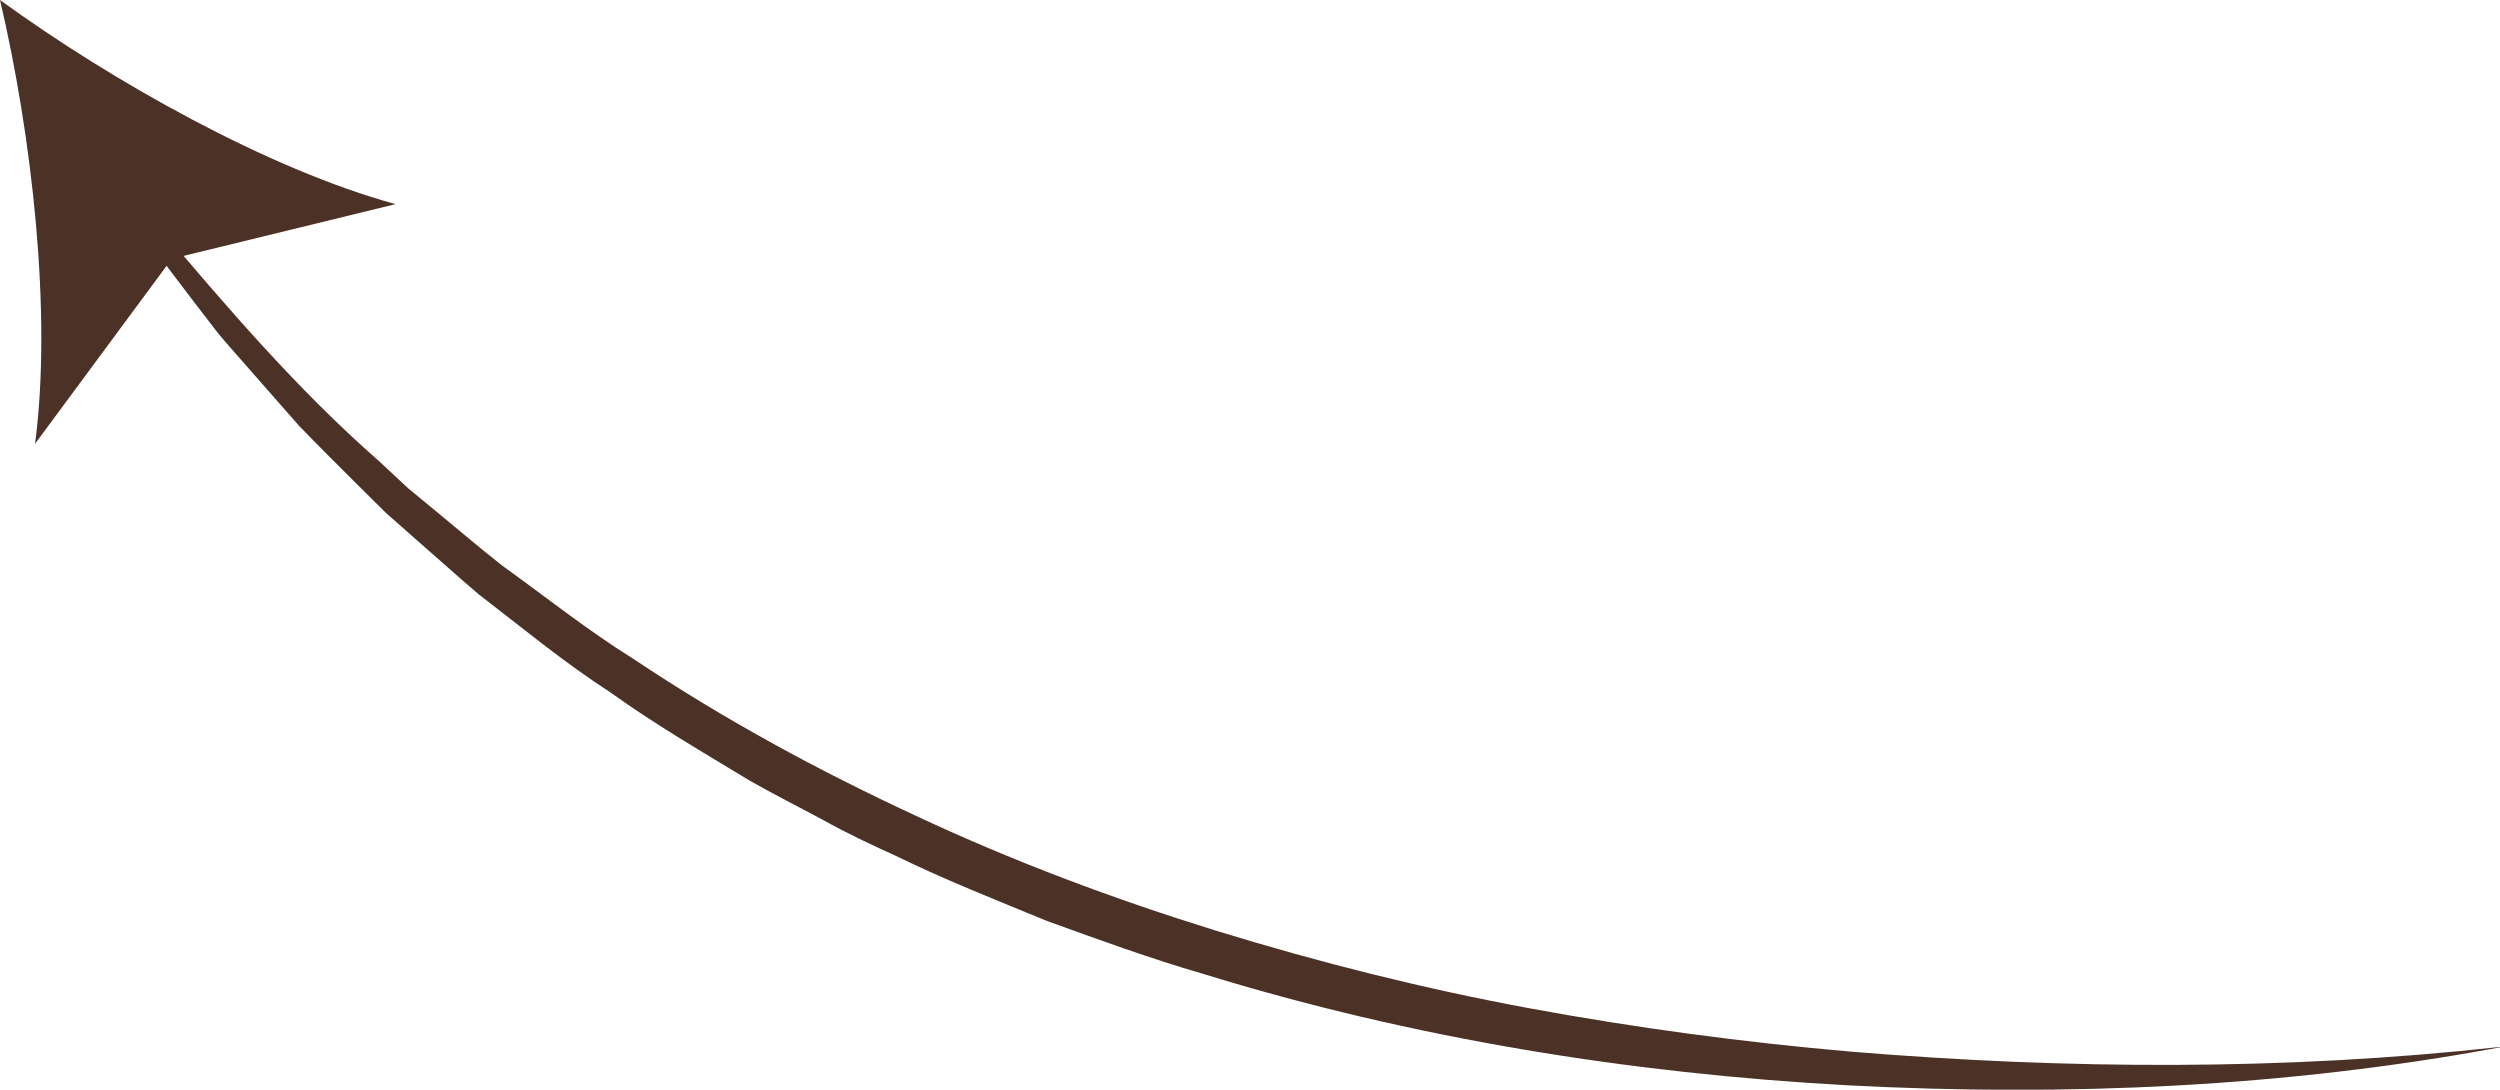
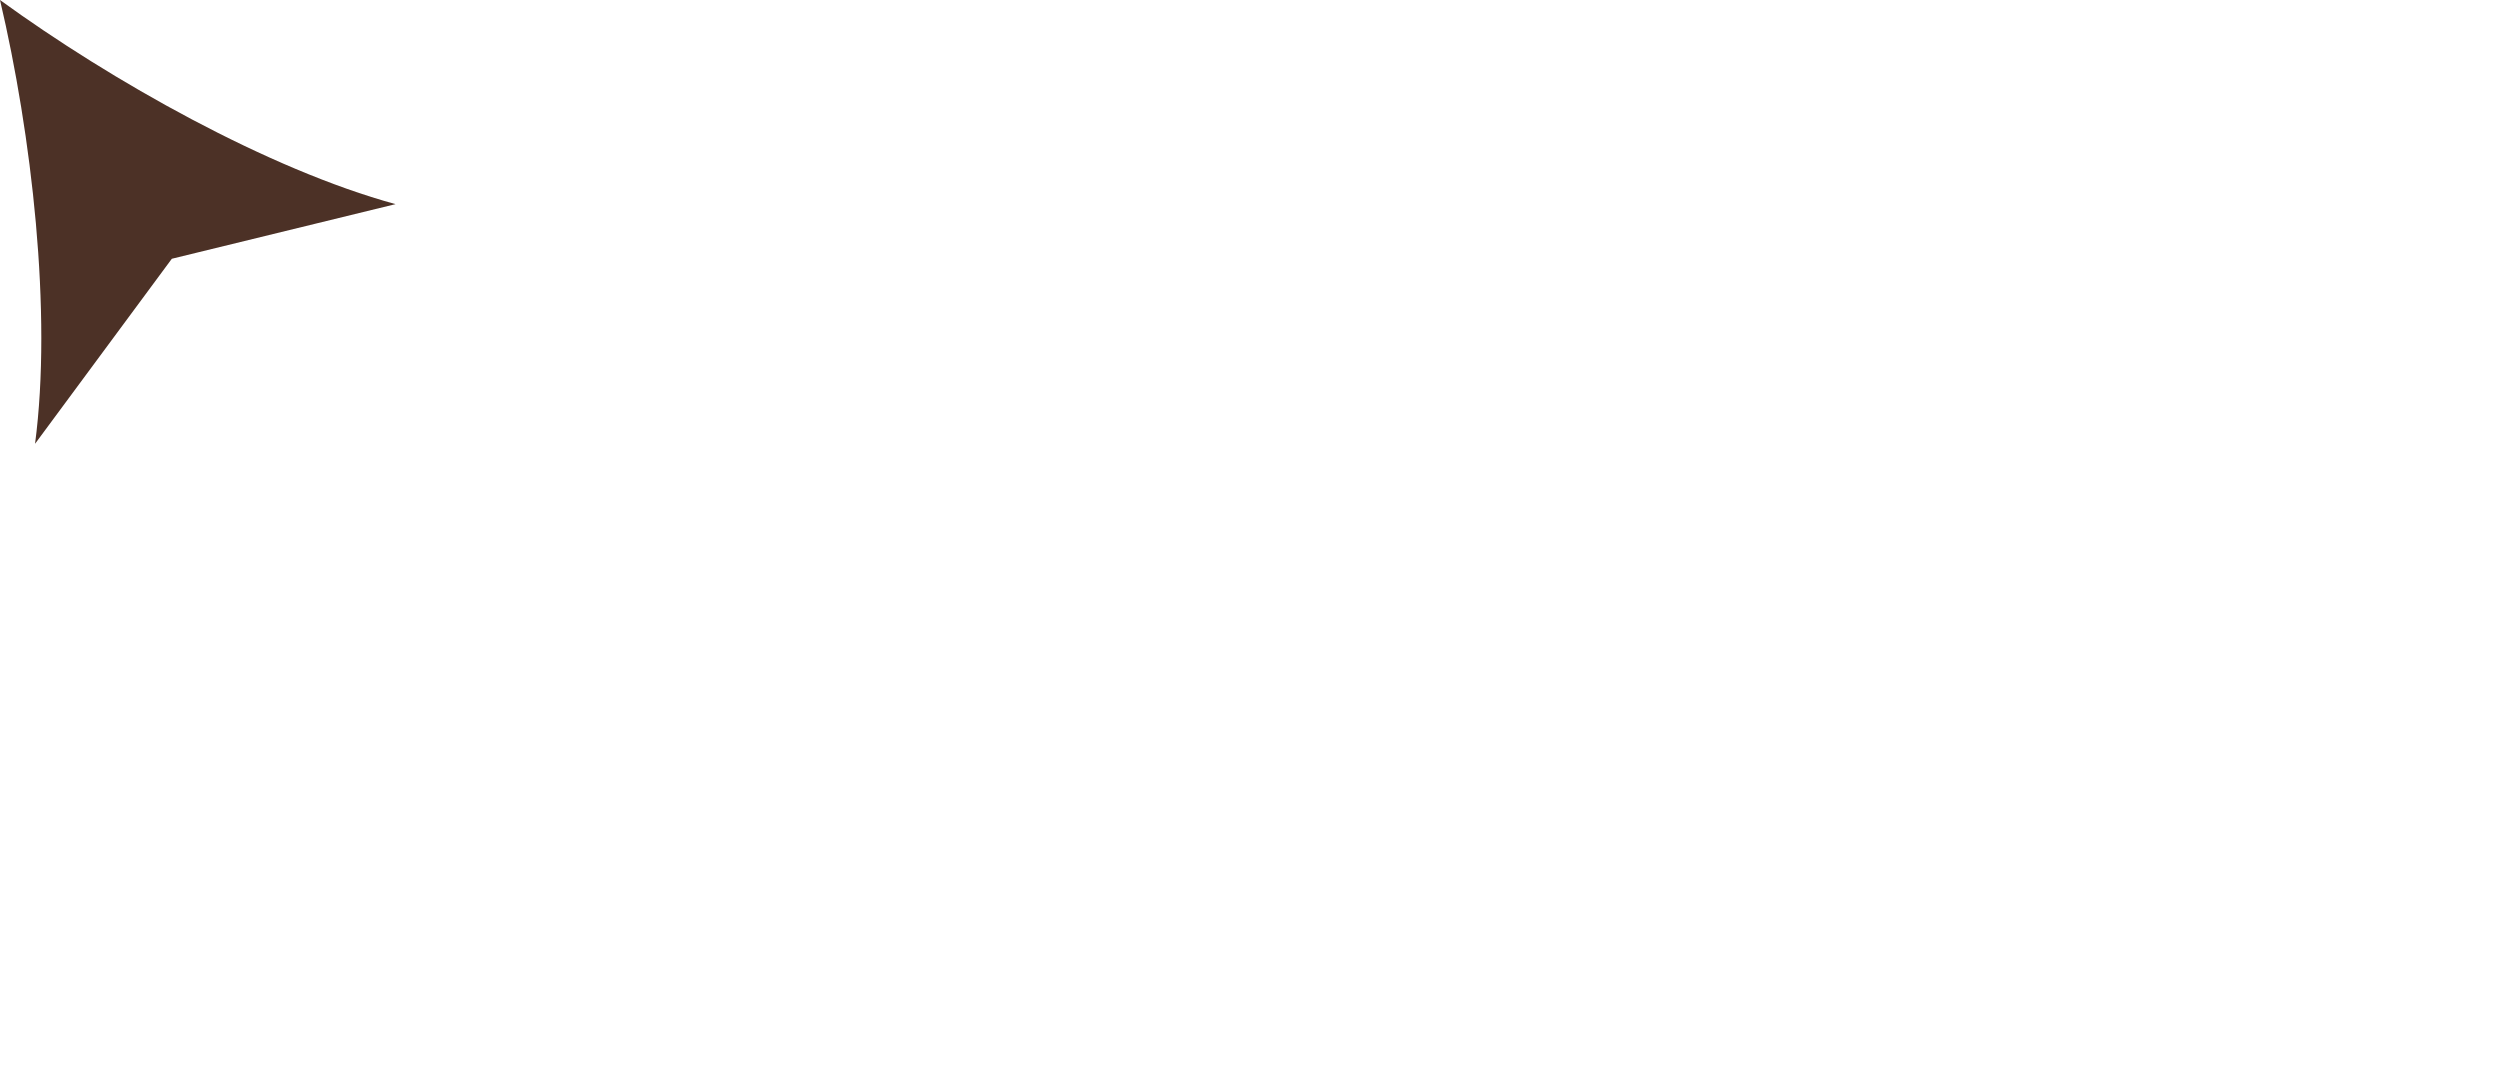
<svg xmlns="http://www.w3.org/2000/svg" id="Layer_2" data-name="Layer 2" viewBox="0 0 109.85 47.88">
  <defs>
    <style> .cls-1 { fill: #4c3126; stroke-width: 0px; } </style>
  </defs>
  <g id="_圖層_1" data-name="圖層 1">
    <g>
-       <path class="cls-1" d="m109.85,46.02c-9.4,1.75-19.05,2.17-28.63,1.67-9.58-.52-19.15-2.06-28.36-4.9-2.31-.67-4.58-1.5-6.85-2.32-2.23-.92-4.47-1.8-6.64-2.86-1.1-.5-2.19-1.01-3.24-1.6-1.06-.57-2.14-1.11-3.19-1.71-2.06-1.25-4.15-2.46-6.11-3.87-2.03-1.31-3.89-2.85-5.8-4.32-.92-.78-1.81-1.59-2.72-2.38l-1.35-1.19-1.28-1.27c-.85-.85-1.71-1.7-2.54-2.56l-2.38-2.71c-.39-.45-.8-.9-1.18-1.36l-1.1-1.43-2.18-2.87.61-.46c3.07,3.63,6.16,7.24,9.73,10.37l1.3,1.21,1.37,1.13c.91.75,1.81,1.52,2.74,2.25,1.92,1.38,3.77,2.86,5.78,4.11,3.93,2.63,8.09,4.89,12.38,6.88,4.28,2.01,8.72,3.67,13.24,5.07,4.52,1.39,9.12,2.55,13.79,3.41,4.66.86,9.37,1.49,14.1,1.9,9.46.78,19.03.84,28.53-.21Z" />
      <path class="cls-1" d="m0,0c4.9,3.56,11.79,7.44,17.38,8.97l-9.83,2.4L1.54,19.5C2.3,13.75,1.39,5.9,0,0Z" />
    </g>
  </g>
</svg>